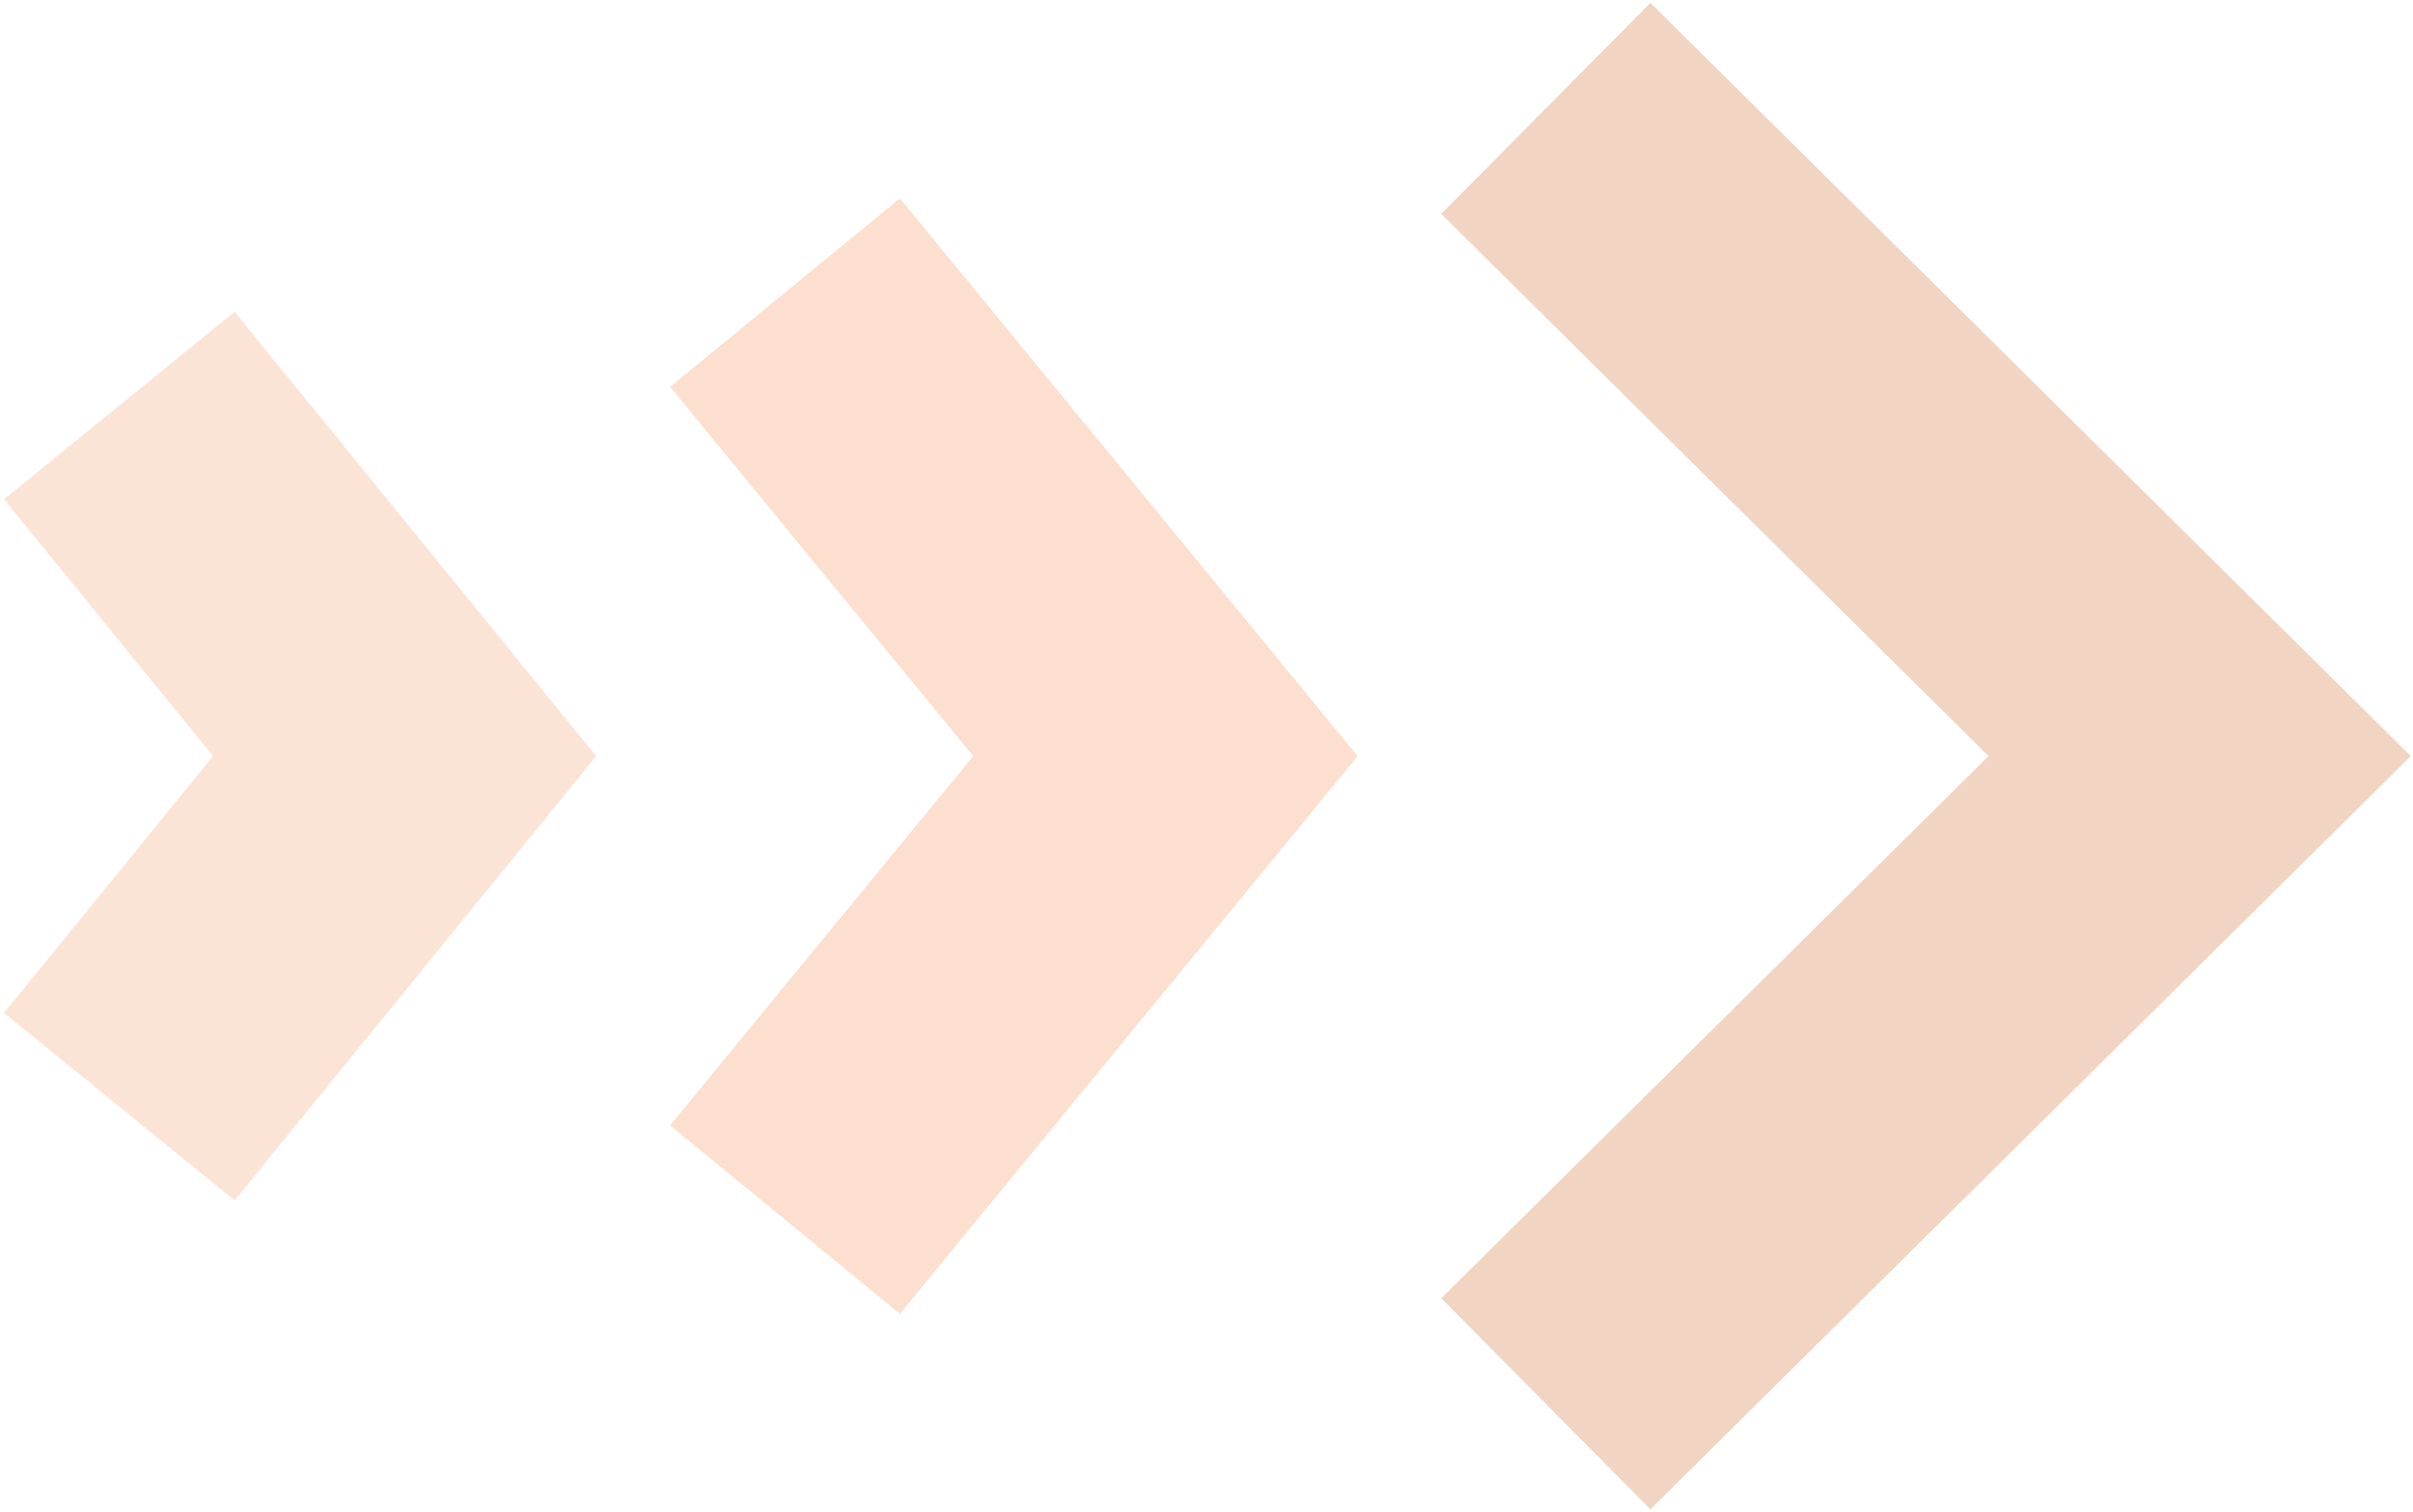
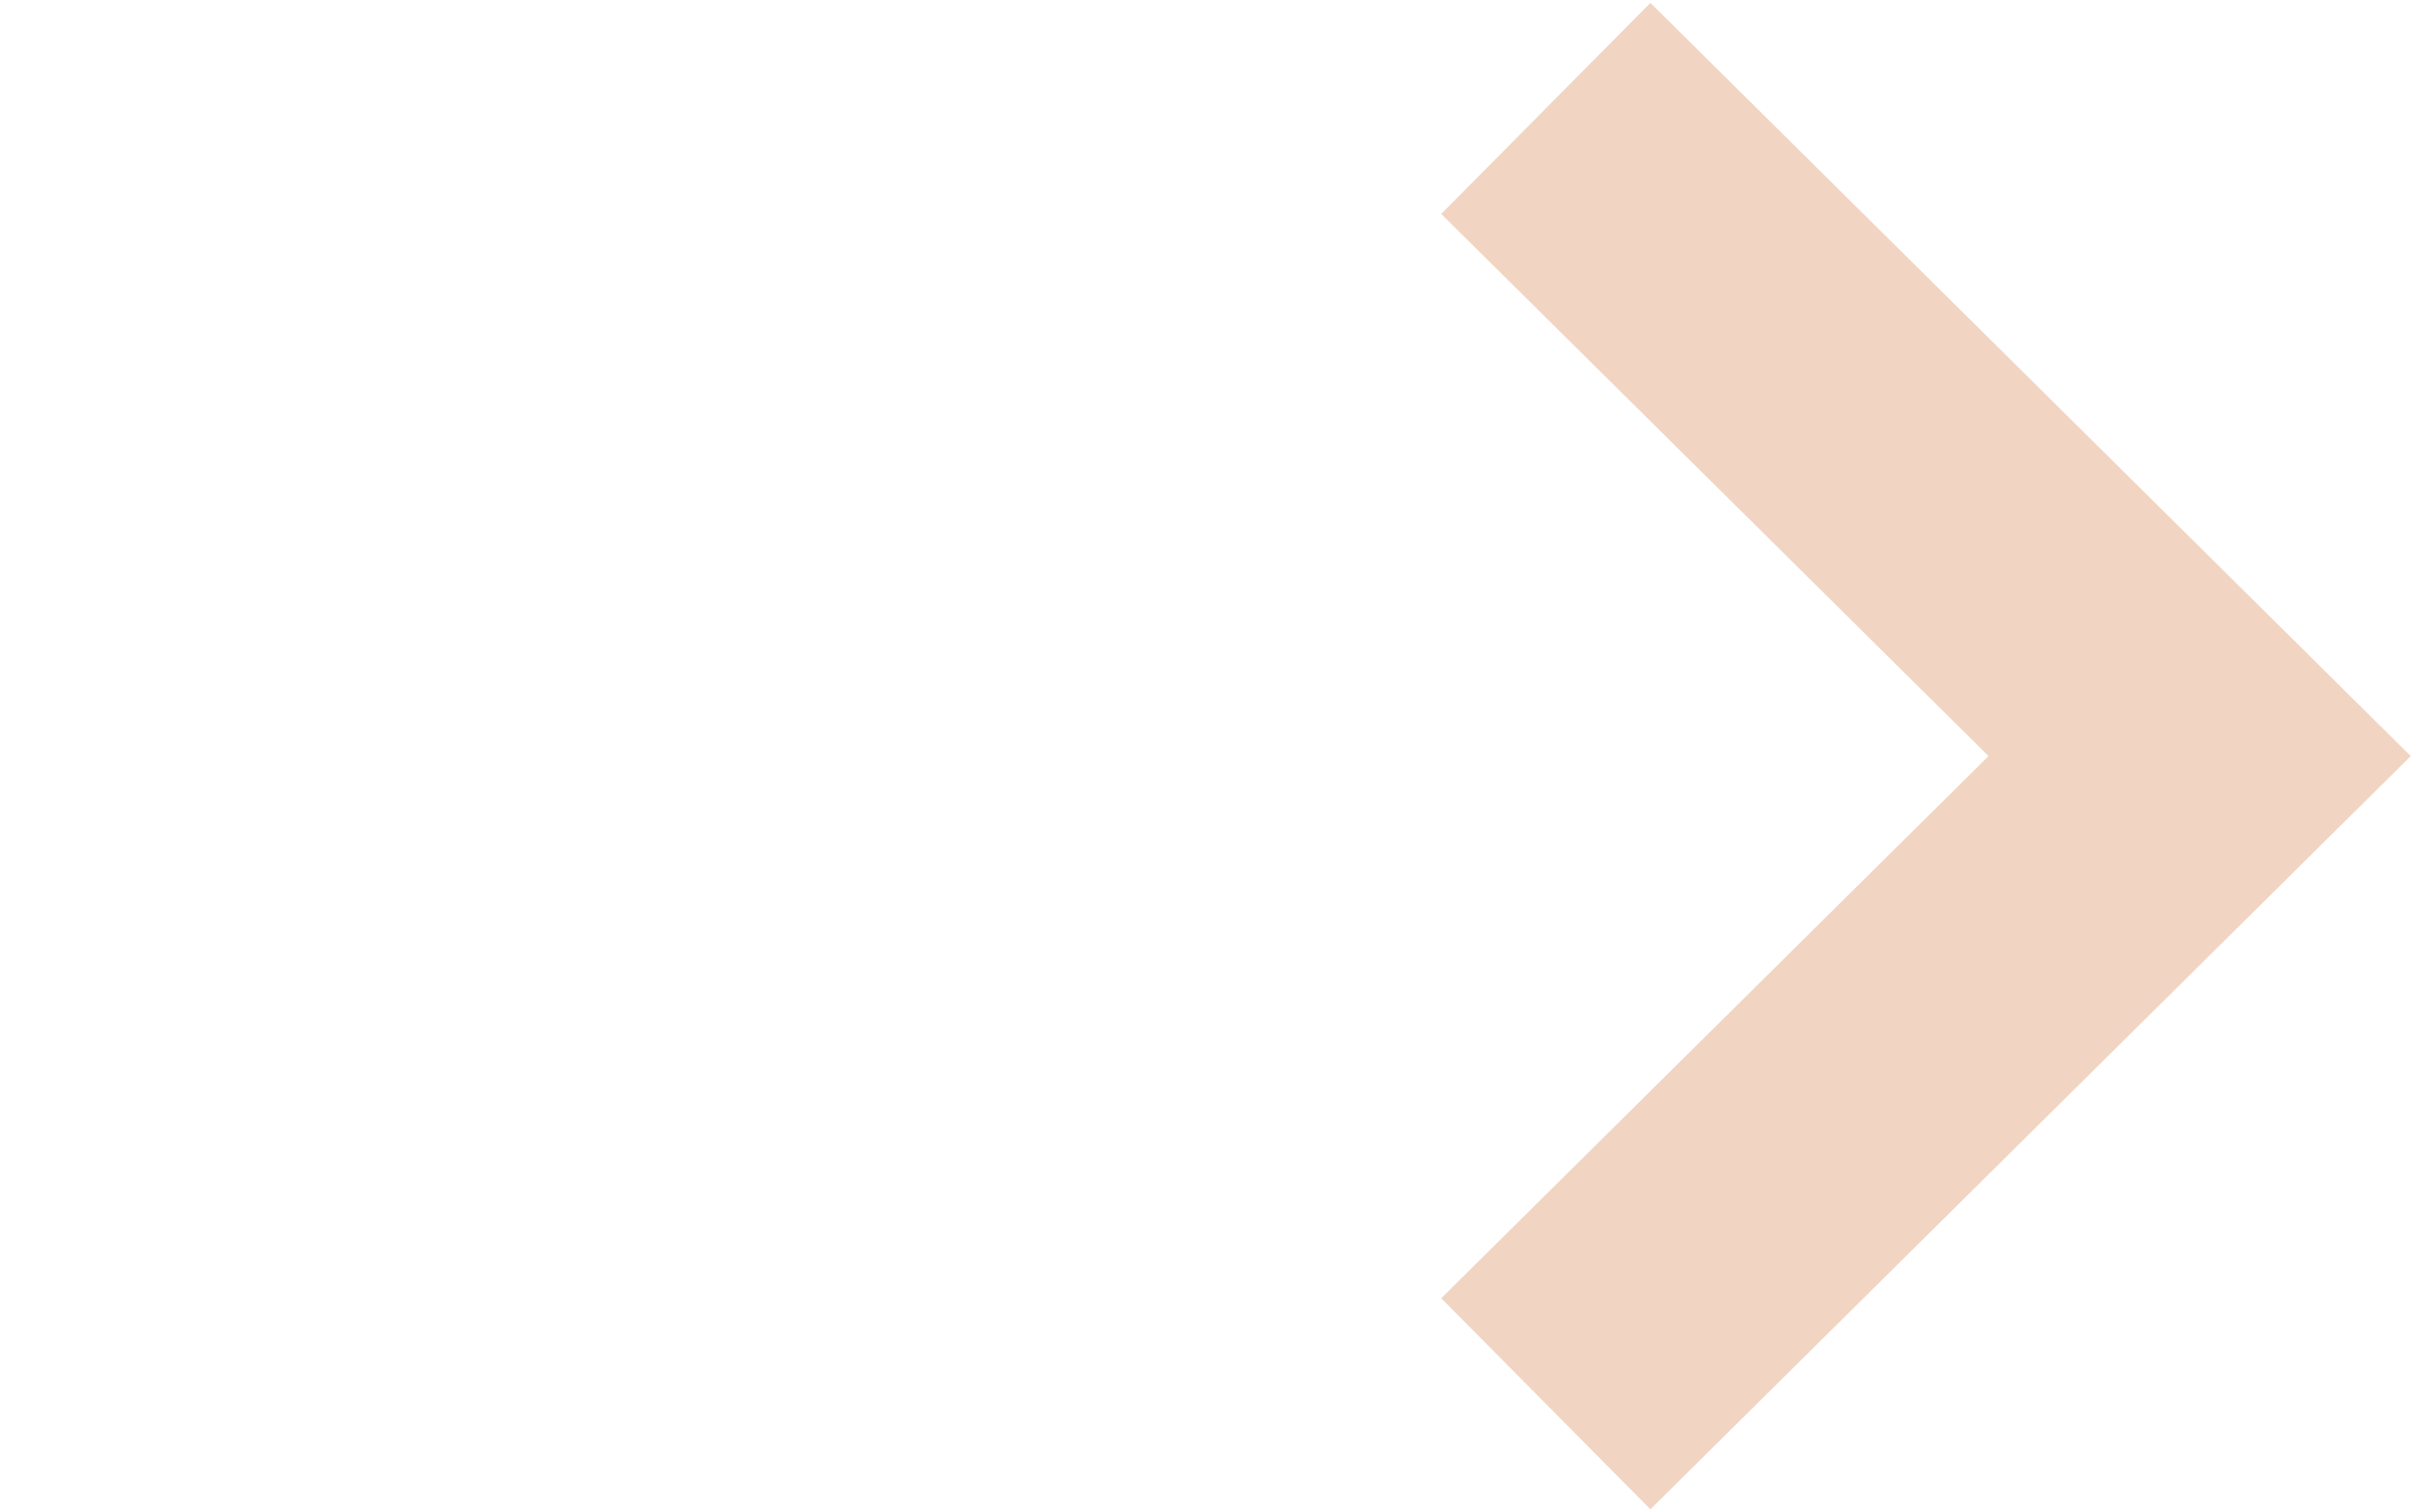
<svg xmlns="http://www.w3.org/2000/svg" width="445" height="279" viewBox="0 0 445 279" fill="none">
  <g opacity="0.25">
-     <path d="M22 74.808L74.615 139.481L22 204.154" stroke="#F1945A" stroke-width="54.808" />
-     <path d="M144.77 53.98L214.923 139.48L144.77 224.98" stroke="#F2803A" stroke-width="54.808" />
    <path d="M285.077 20L405.654 139.481L285.077 258.962" stroke="#C9550D" stroke-width="54.808" />
  </g>
</svg>